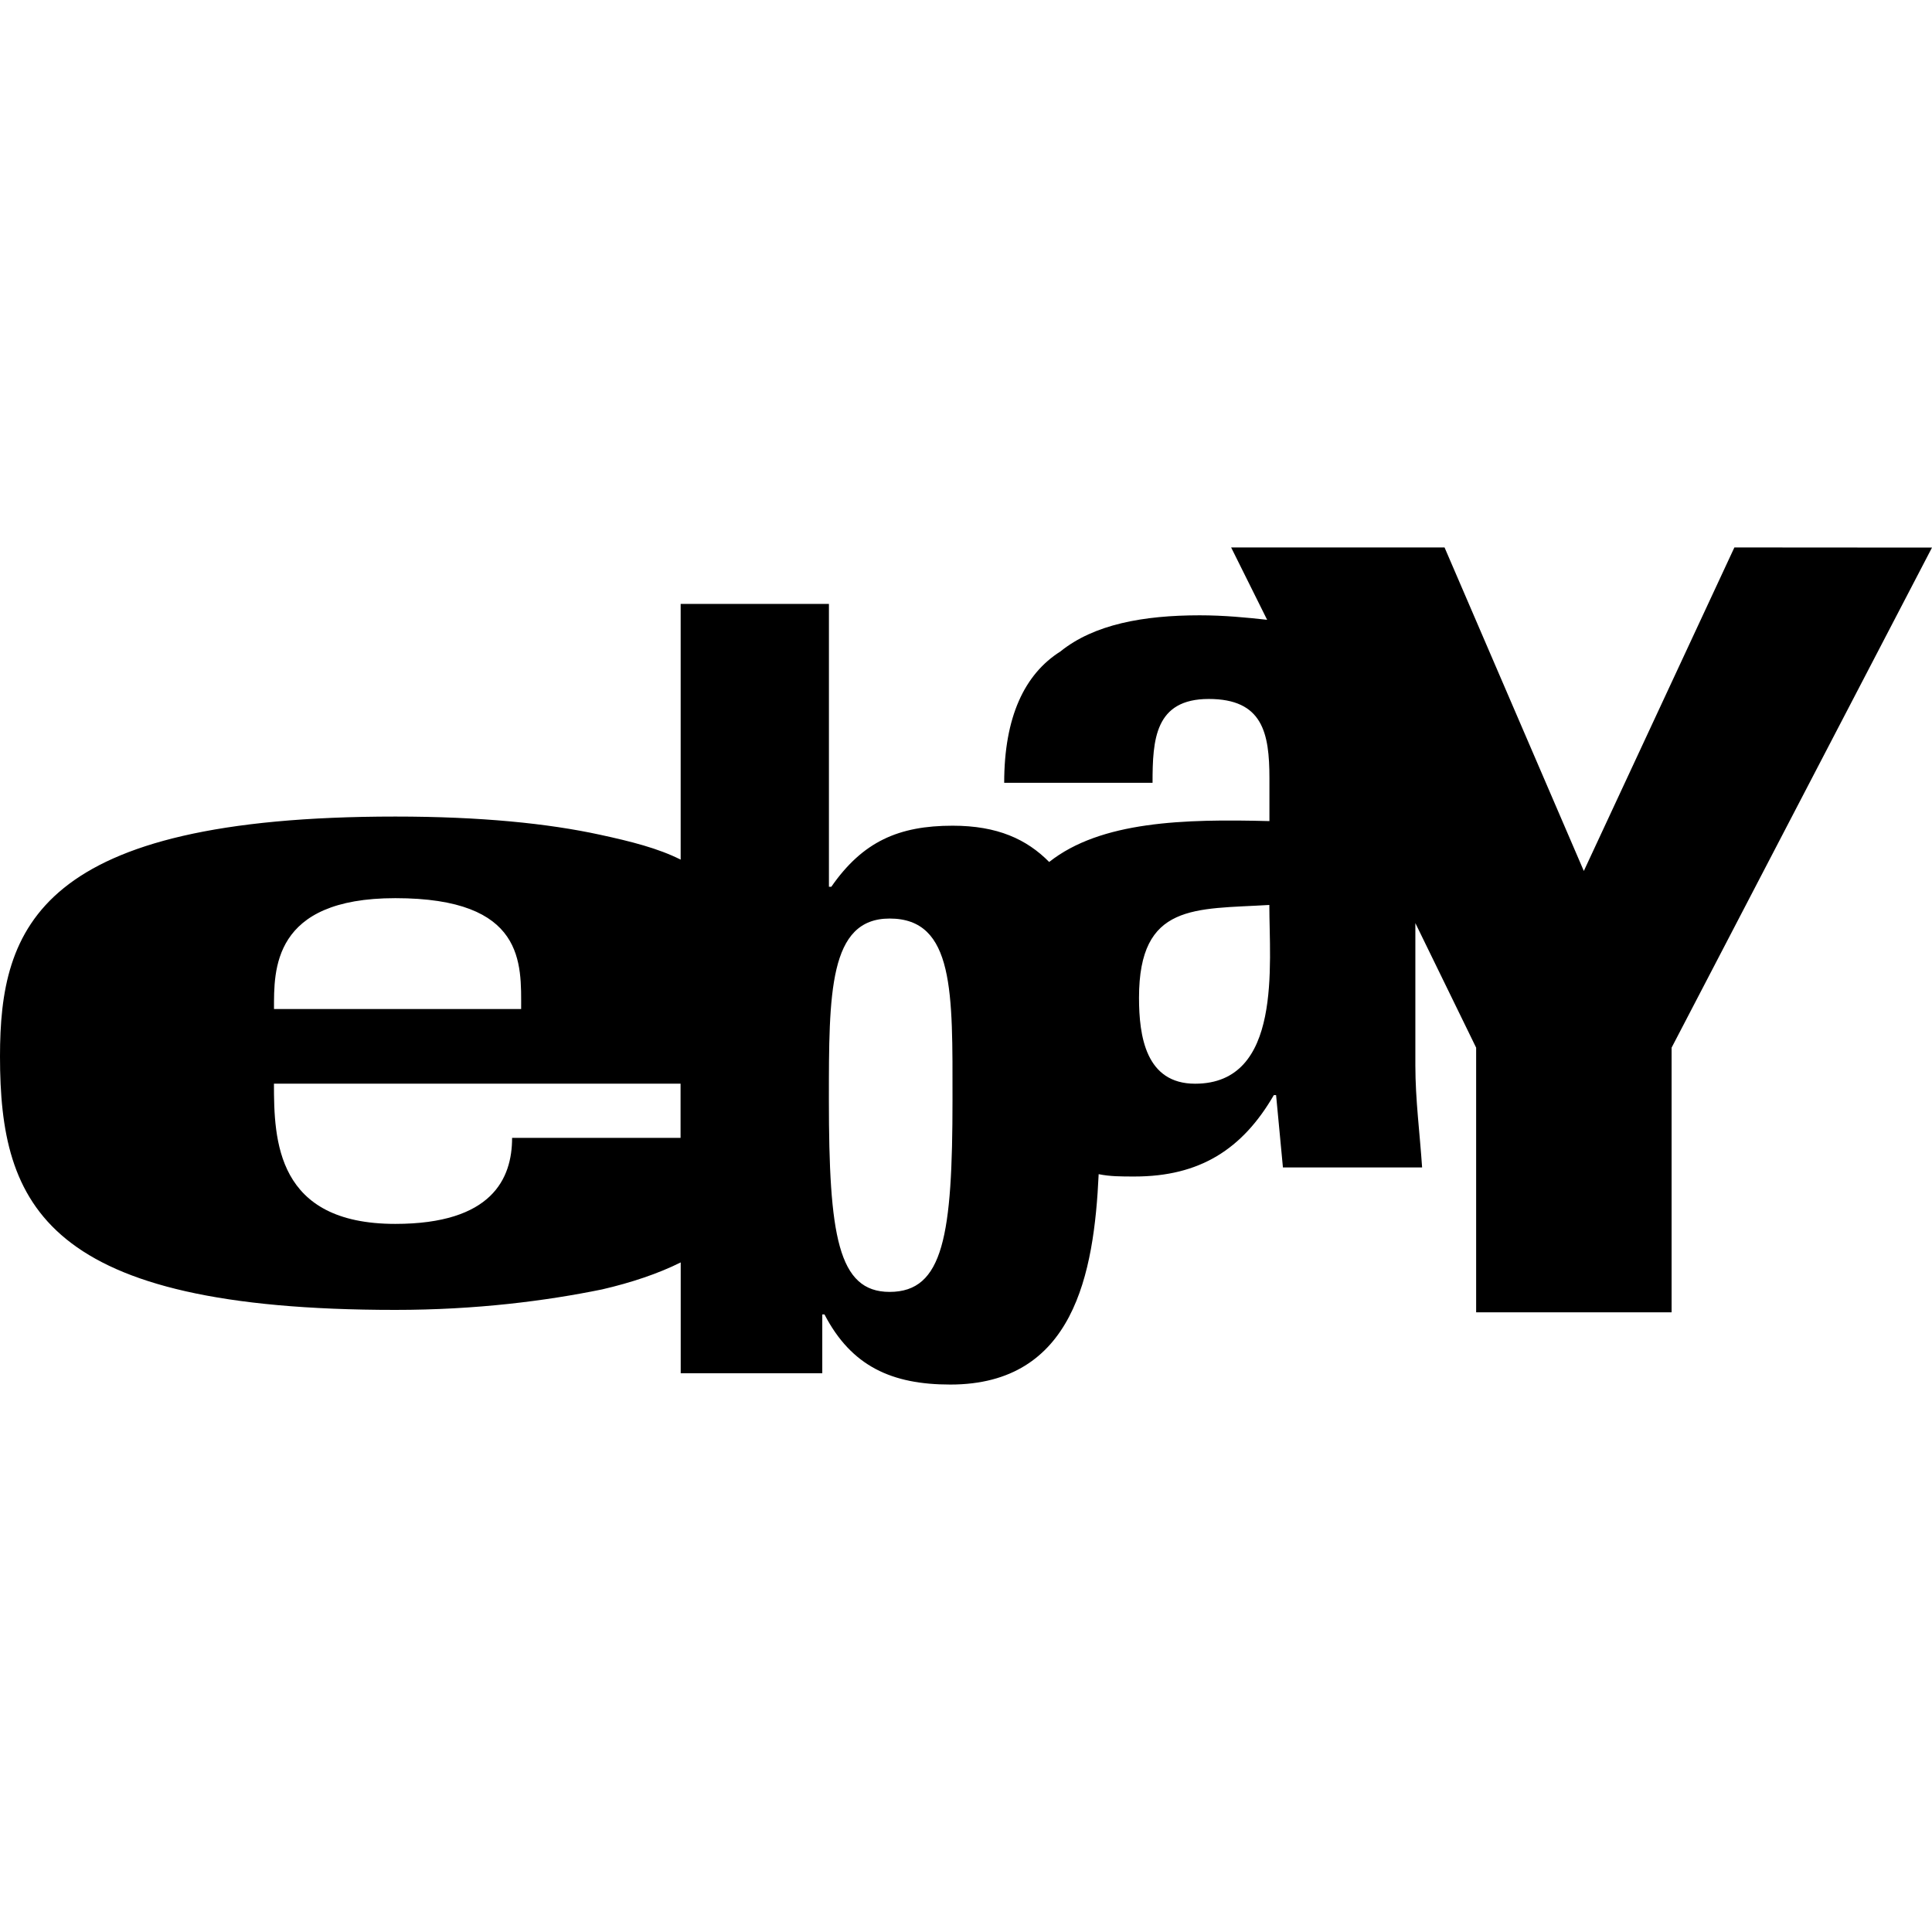
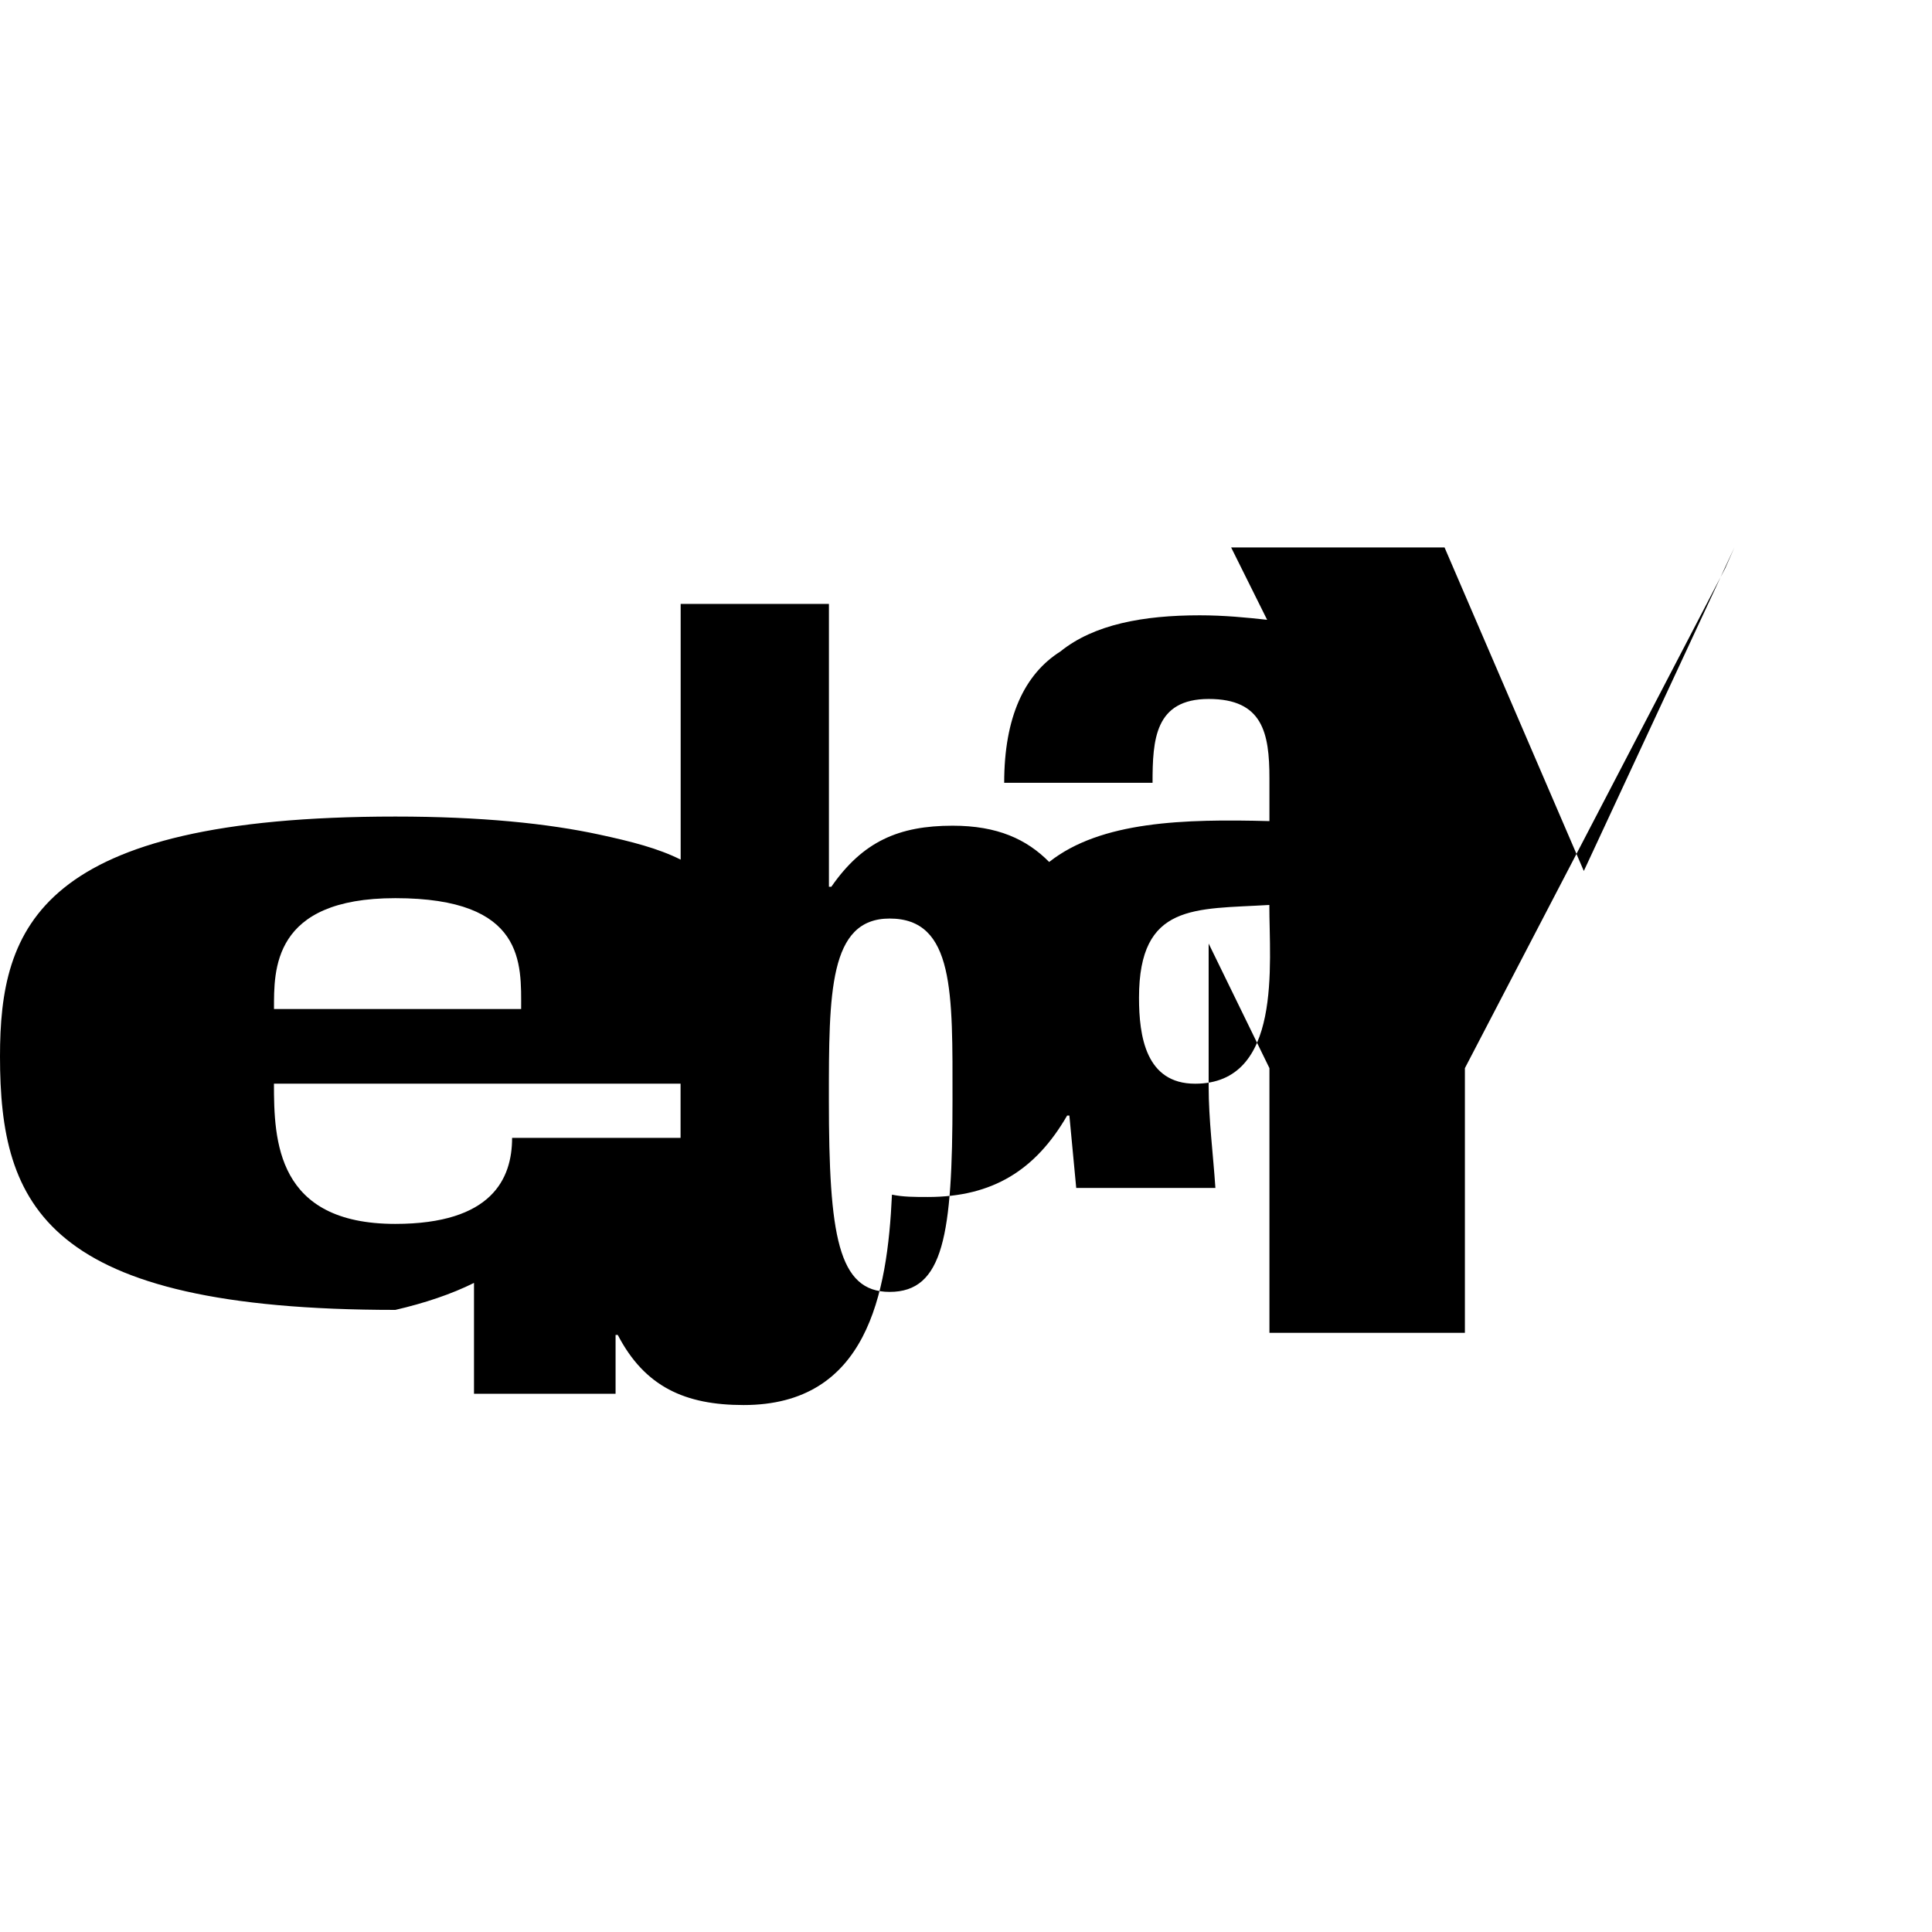
<svg xmlns="http://www.w3.org/2000/svg" fill="#000000" version="1.1" id="Capa_1" width="28" height="28" viewBox="0 0 40.368 40.367" xml:space="preserve">
  <g>
-     <path id="eBay_3_" d="M36.239,11.438l-3.146,6.76l-2.91-6.76h-4.459l0.752,1.512c-0.424-0.047-0.895-0.094-1.41-0.094   c-1.174,0-2.207,0.188-2.91,0.756c-0.75,0.474-1.174,1.371-1.174,2.744h3.1c0-0.899,0.047-1.752,1.174-1.752   s1.268,0.709,1.268,1.656v0.896c-1.783-0.047-3.521,0-4.602,0.854c-0.469-0.474-1.079-0.758-2.017-0.758   c-1.126,0-1.878,0.33-2.535,1.276H17.32v-5.91h-3.098v5.343c-0.468-0.236-1.032-0.379-1.689-0.521   c-1.081-0.235-2.489-0.379-4.272-0.379C0.798,17.061,0,19.376,0,22.072c0,3.121,0.938,5.297,8.261,5.297   c1.69,0,3.146-0.188,4.319-0.428c0.61-0.141,1.174-0.33,1.643-0.564v2.316h2.958v-1.229h0.046c0.564,1.086,1.41,1.465,2.629,1.465   c2.582,0,3.004-2.316,3.1-4.396c0.234,0.049,0.469,0.049,0.75,0.049c1.361,0,2.254-0.568,2.91-1.701h0.047l0.143,1.512h2.908   c-0.047-0.709-0.141-1.418-0.141-2.127v-2.979l1.27,2.603v5.53h4.084v-5.53l5.441-10.449L36.239,11.438L36.239,11.438z    M8.26,18.766c2.723,0,2.629,1.369,2.629,2.316H5.725C5.725,20.277,5.679,18.766,8.26,18.766z M12.578,23.775h-0.046H10.7   c0,0.854-0.422,1.797-2.441,1.797c-2.487,0-2.535-1.748-2.535-2.93h8.496v1.133H12.578z M19.902,22.973   c0,2.838-0.188,4.02-1.314,4.02c-1.08,0-1.269-1.182-1.269-4.02c0-2.221,0-3.781,1.269-3.781   C19.948,19.191,19.902,20.752,19.902,22.973z M24.971,22.643c-1.031,0-1.172-0.994-1.172-1.797c0-1.986,1.172-1.844,2.723-1.938   C26.52,20.135,26.803,22.643,24.971,22.643z" />
+     <path id="eBay_3_" d="M36.239,11.438l-3.146,6.76l-2.91-6.76h-4.459l0.752,1.512c-0.424-0.047-0.895-0.094-1.41-0.094   c-1.174,0-2.207,0.188-2.91,0.756c-0.75,0.474-1.174,1.371-1.174,2.744h3.1c0-0.899,0.047-1.752,1.174-1.752   s1.268,0.709,1.268,1.656v0.896c-1.783-0.047-3.521,0-4.602,0.854c-0.469-0.474-1.079-0.758-2.017-0.758   c-1.126,0-1.878,0.33-2.535,1.276H17.32v-5.91h-3.098v5.343c-0.468-0.236-1.032-0.379-1.689-0.521   c-1.081-0.235-2.489-0.379-4.272-0.379C0.798,17.061,0,19.376,0,22.072c0,3.121,0.938,5.297,8.261,5.297   c0.61-0.141,1.174-0.33,1.643-0.564v2.316h2.958v-1.229h0.046c0.564,1.086,1.41,1.465,2.629,1.465   c2.582,0,3.004-2.316,3.1-4.396c0.234,0.049,0.469,0.049,0.75,0.049c1.361,0,2.254-0.568,2.91-1.701h0.047l0.143,1.512h2.908   c-0.047-0.709-0.141-1.418-0.141-2.127v-2.979l1.27,2.603v5.53h4.084v-5.53l5.441-10.449L36.239,11.438L36.239,11.438z    M8.26,18.766c2.723,0,2.629,1.369,2.629,2.316H5.725C5.725,20.277,5.679,18.766,8.26,18.766z M12.578,23.775h-0.046H10.7   c0,0.854-0.422,1.797-2.441,1.797c-2.487,0-2.535-1.748-2.535-2.93h8.496v1.133H12.578z M19.902,22.973   c0,2.838-0.188,4.02-1.314,4.02c-1.08,0-1.269-1.182-1.269-4.02c0-2.221,0-3.781,1.269-3.781   C19.948,19.191,19.902,20.752,19.902,22.973z M24.971,22.643c-1.031,0-1.172-0.994-1.172-1.797c0-1.986,1.172-1.844,2.723-1.938   C26.52,20.135,26.803,22.643,24.971,22.643z" />
  </g>
</svg>